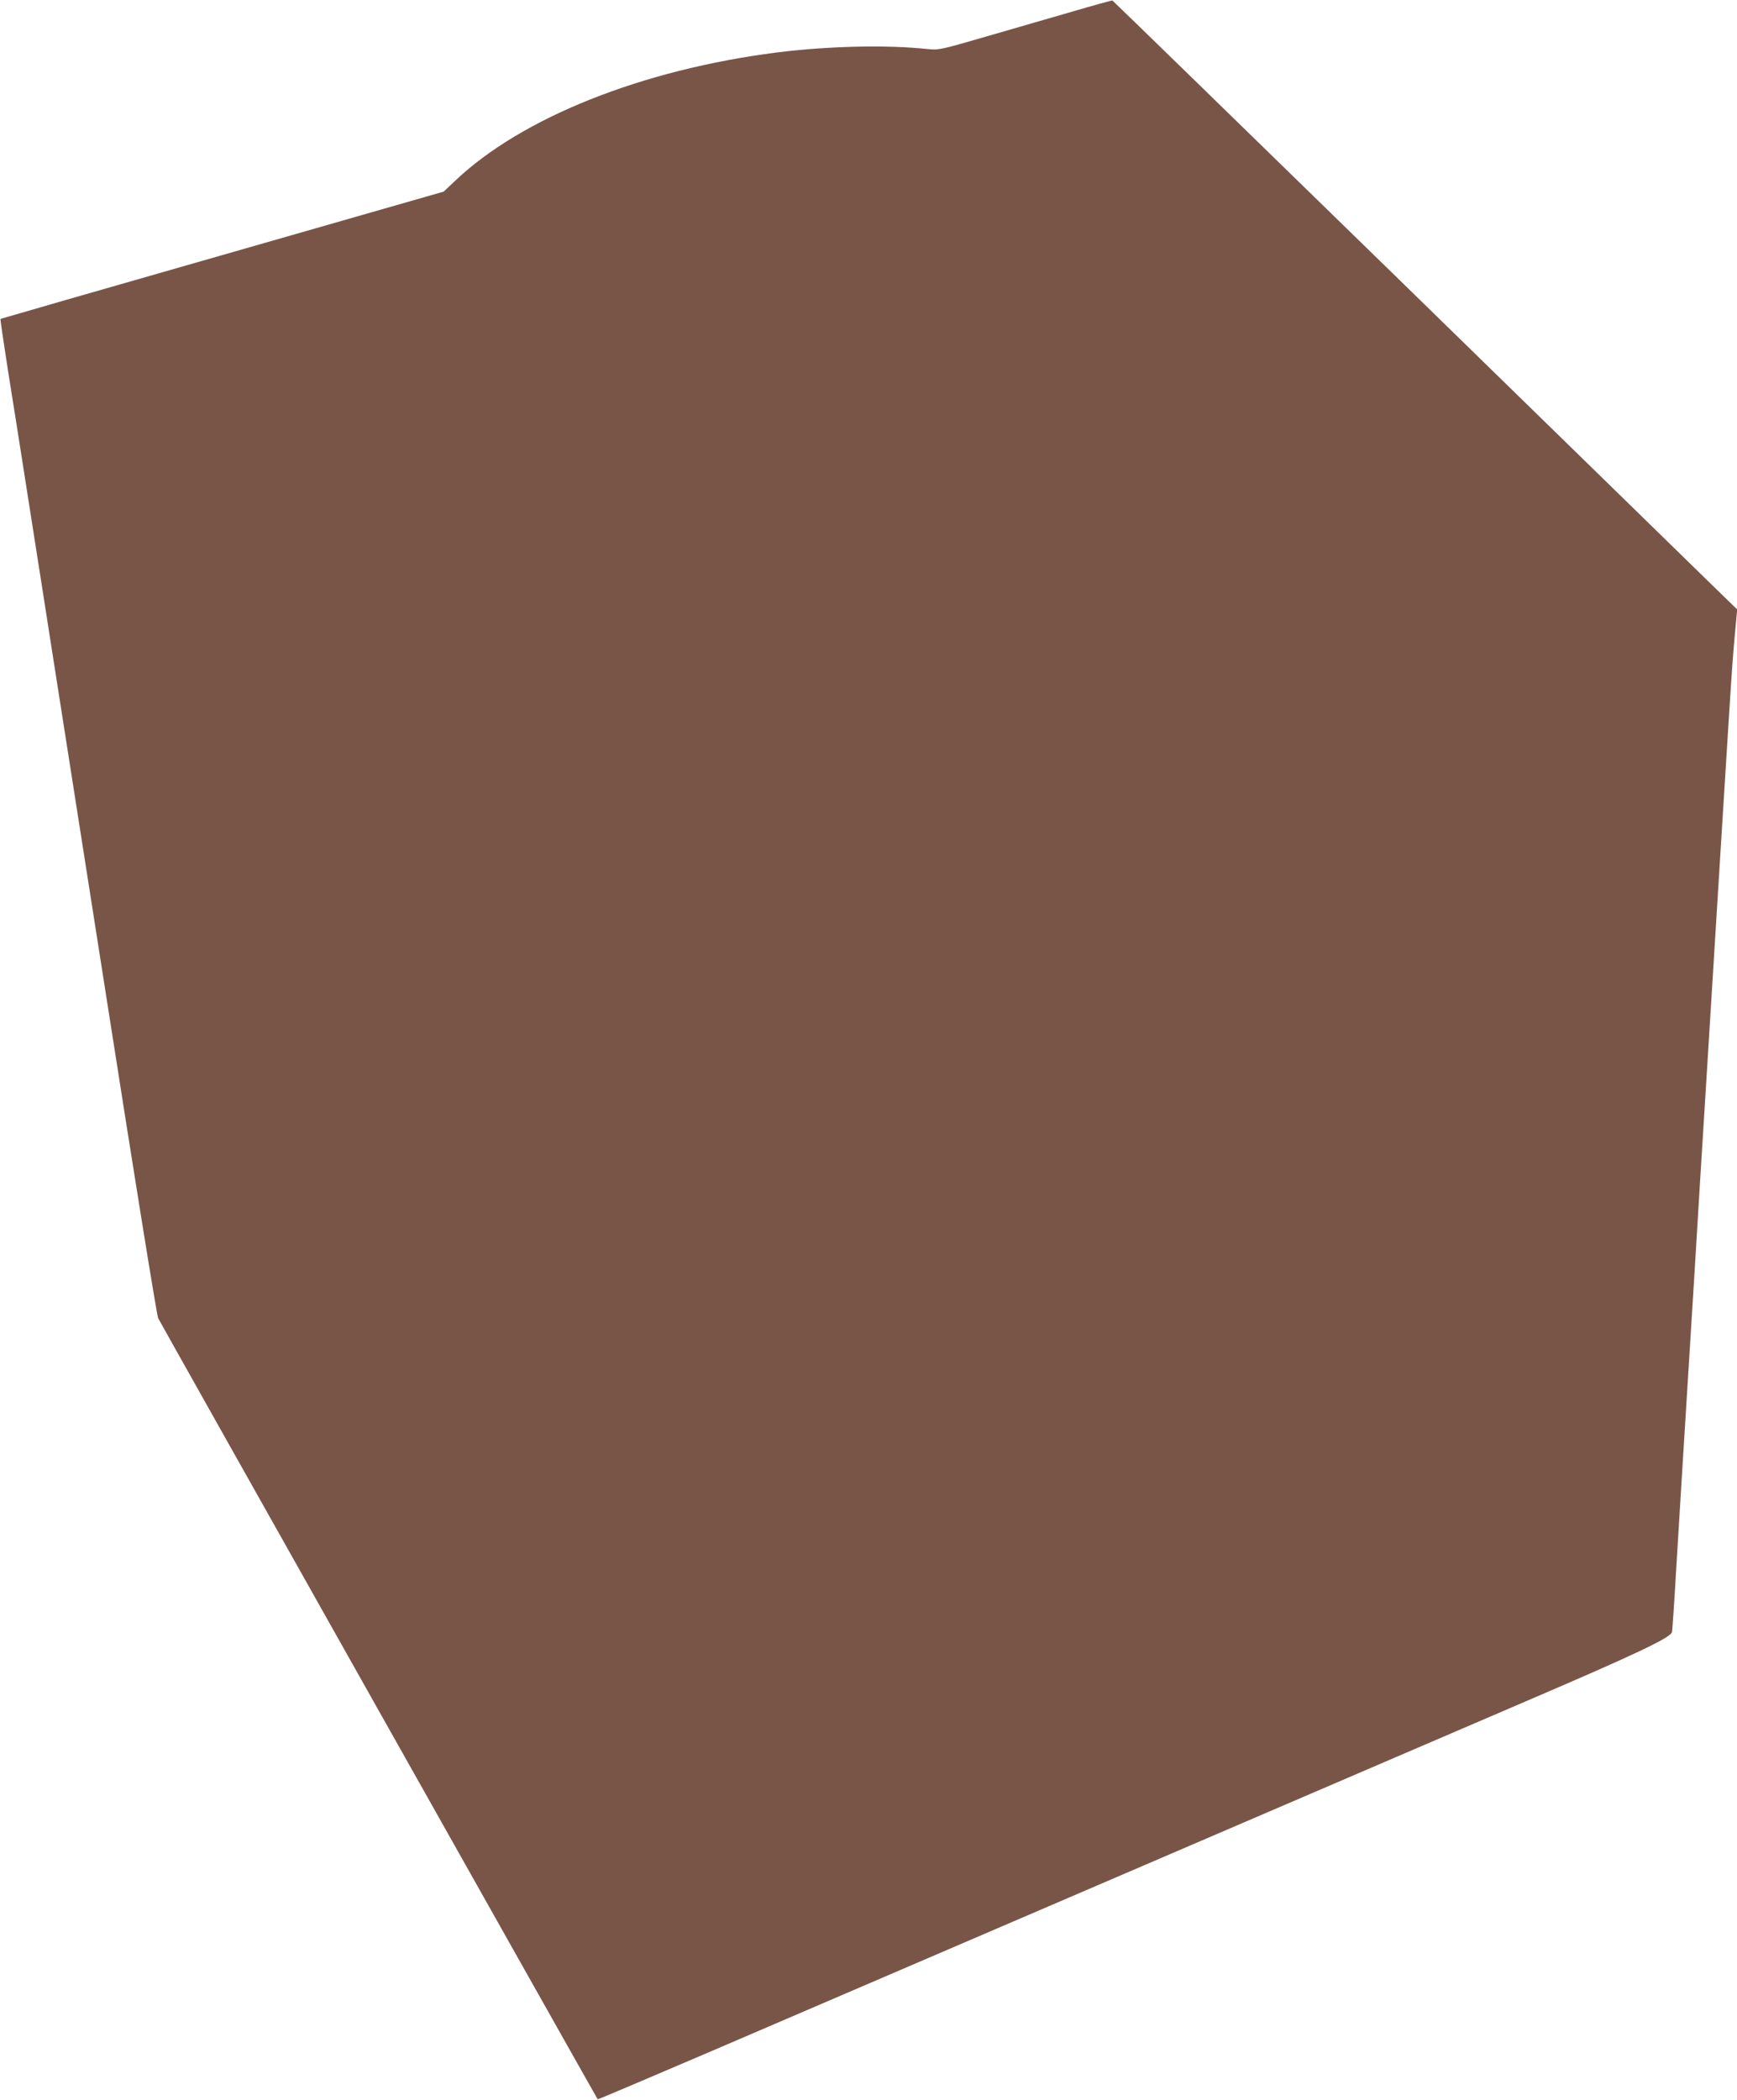
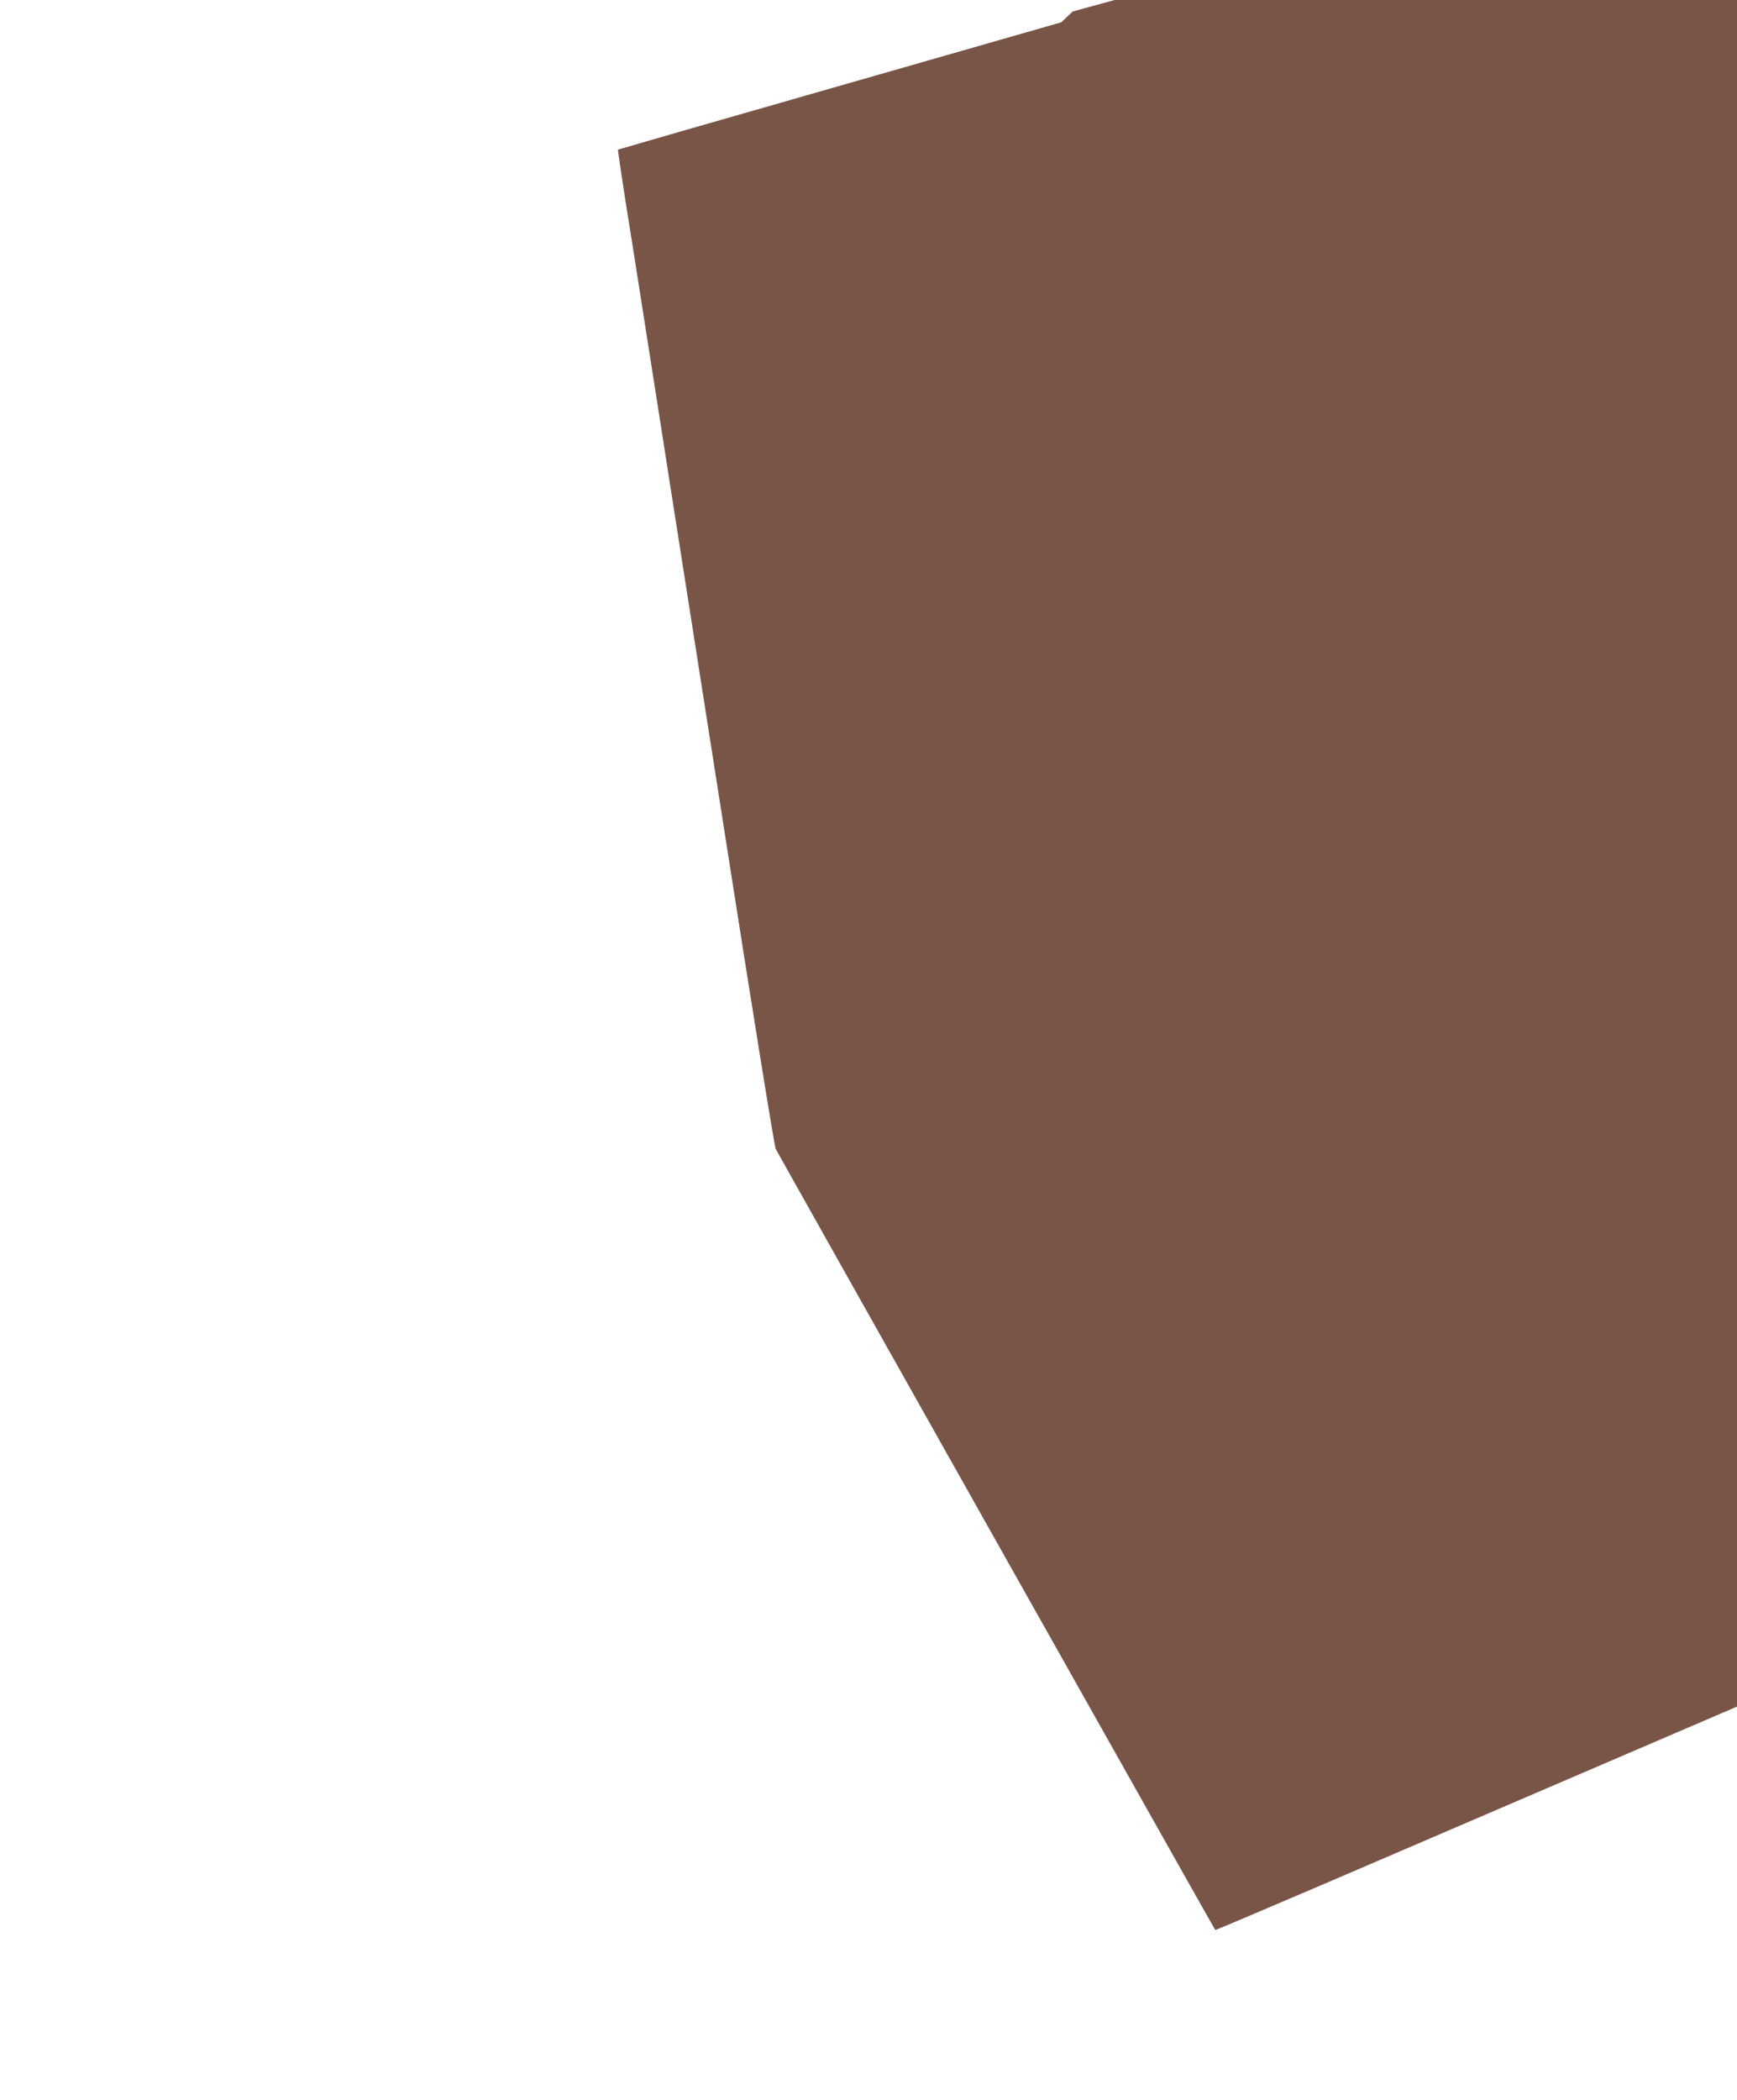
<svg xmlns="http://www.w3.org/2000/svg" version="1.0" width="1059pt" height="1280pt" viewBox="0 0 1059 1280" preserveAspectRatio="xMidYMid meet">
  <g transform="translate(0,1280) scale(0.1,-0.1)" fill="#795548" stroke="none">
-     <path d="M6540 12730 c-129 -37 -366 -106 -525 -152 -282 -82 -292 -84 -360 -77 -252 27 -610 18 -920 -21 -822 -105 -1556 -398 -1960 -782 l-70 -66 -1350 -387 c-742 -212 -1351 -388 -1352 -389 -2 -2 19 -144 46 -317 28 -173 73 -460 101 -639 28 -179 64 -408 80 -510 16 -102 52 -329 79 -505 28 -176 183 -1168 346 -2205 162 -1037 301 -1898 309 -1915 11 -24 2674 -4755 2680 -4762 1 -2 313 131 692 293 379 163 1515 651 2524 1084 1009 433 2107 905 2440 1048 686 294 887 390 894 424 2 13 14 183 25 378 20 334 37 604 111 1795 16 270 52 855 80 1300 148 2392 147 2382 165 2586 l16 174 -143 139 c-79 77 -934 912 -1901 1855 -968 944 -1762 1717 -1765 1718 -4 1 -113 -29 -242 -67z" />
+     <path d="M6540 12730 l-70 -66 -1350 -387 c-742 -212 -1351 -388 -1352 -389 -2 -2 19 -144 46 -317 28 -173 73 -460 101 -639 28 -179 64 -408 80 -510 16 -102 52 -329 79 -505 28 -176 183 -1168 346 -2205 162 -1037 301 -1898 309 -1915 11 -24 2674 -4755 2680 -4762 1 -2 313 131 692 293 379 163 1515 651 2524 1084 1009 433 2107 905 2440 1048 686 294 887 390 894 424 2 13 14 183 25 378 20 334 37 604 111 1795 16 270 52 855 80 1300 148 2392 147 2382 165 2586 l16 174 -143 139 c-79 77 -934 912 -1901 1855 -968 944 -1762 1717 -1765 1718 -4 1 -113 -29 -242 -67z" />
  </g>
</svg>